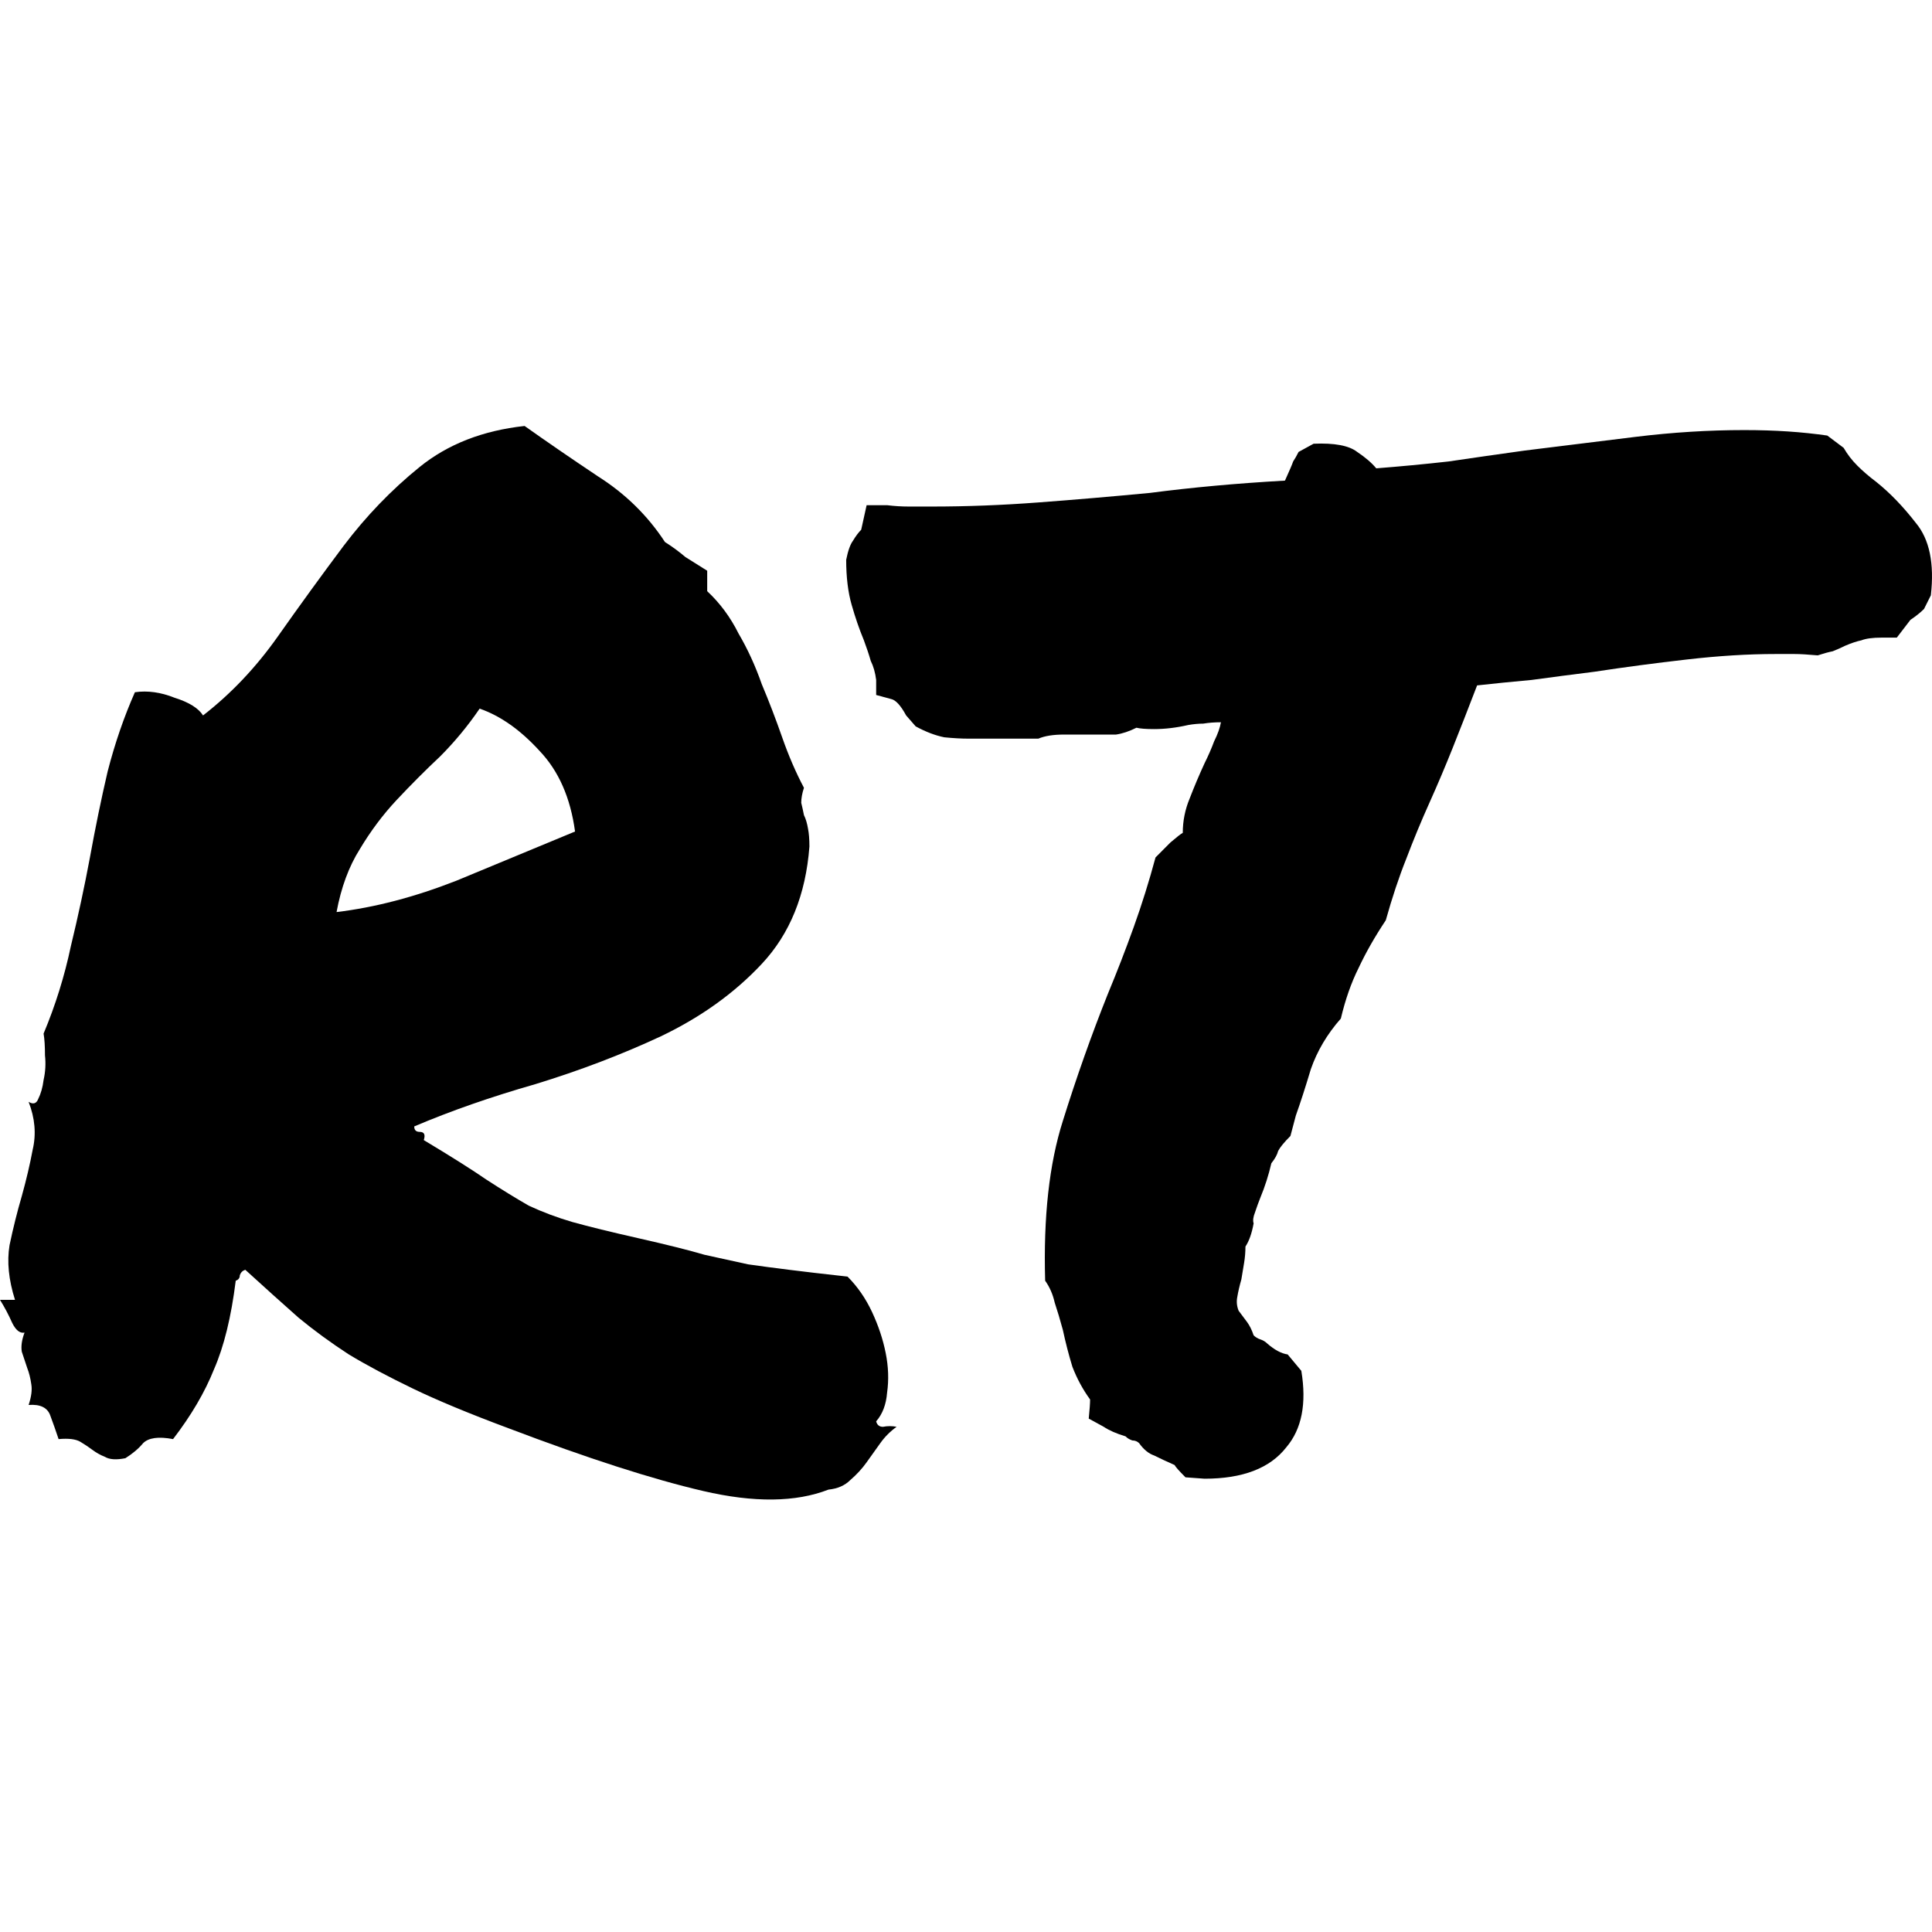
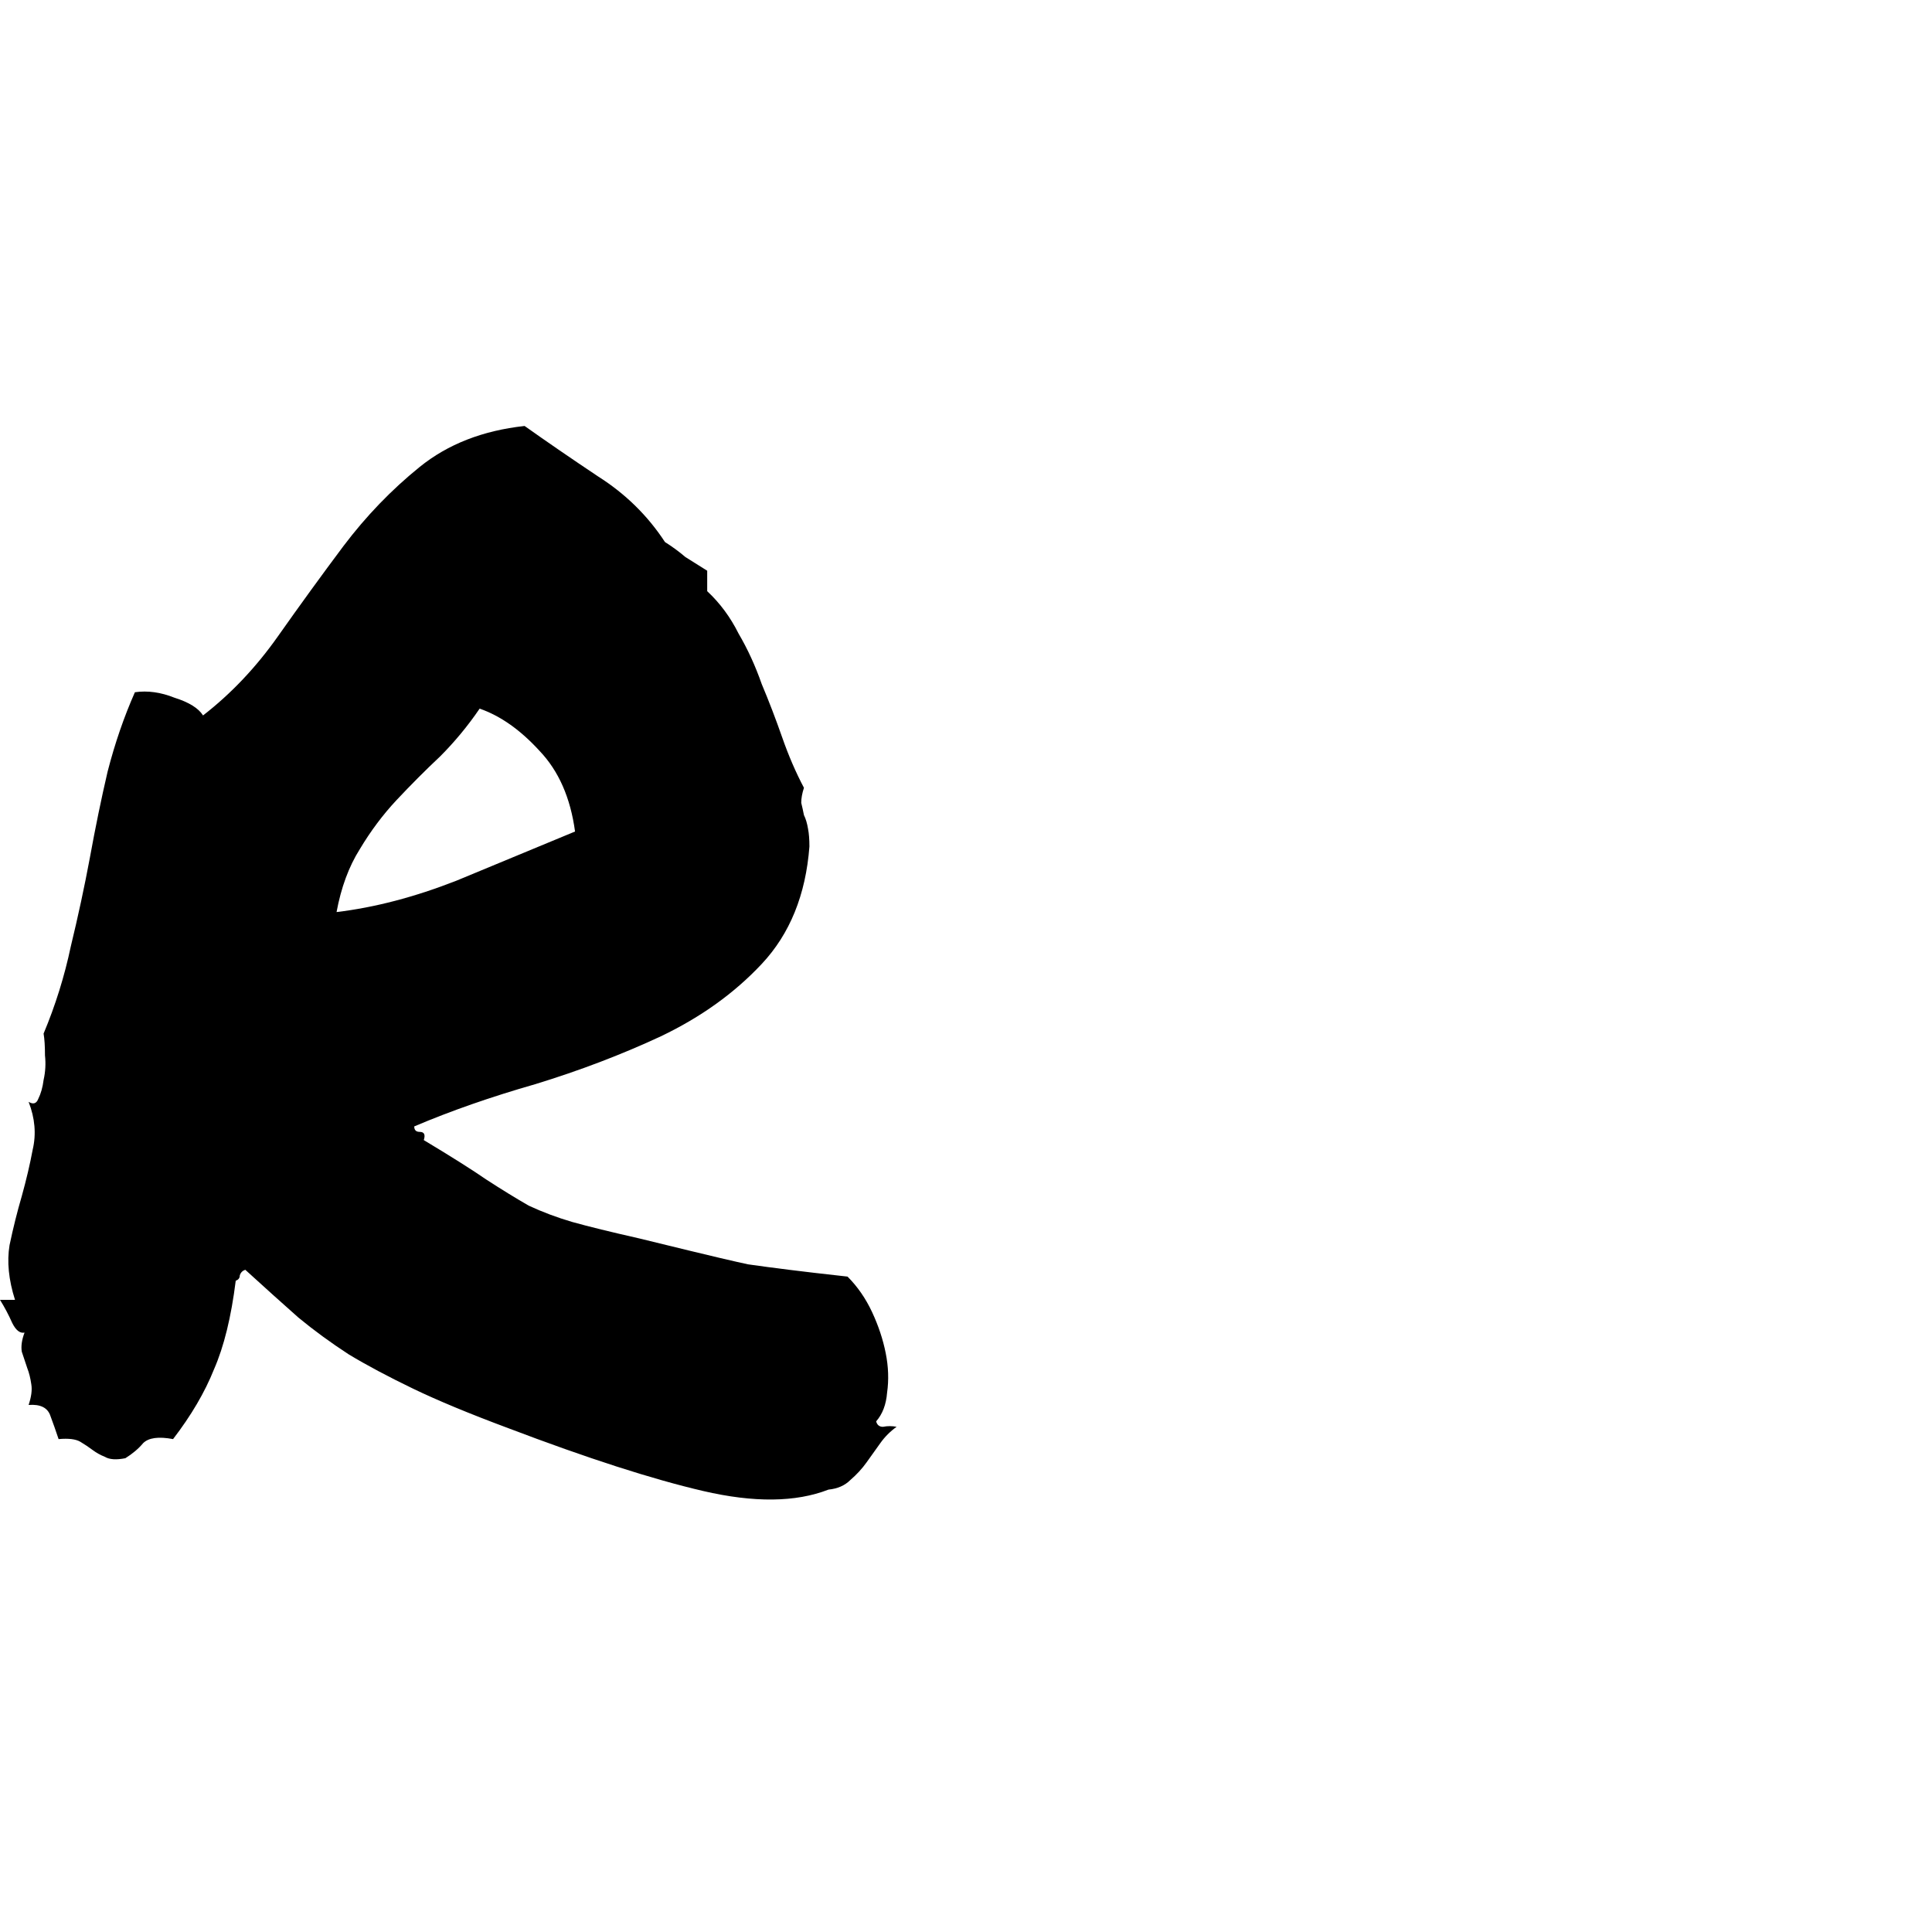
<svg xmlns="http://www.w3.org/2000/svg" width="64" height="64" viewBox="0 0 64 64" fill="none">
-   <path d="M0.813 44.144C0.662 44.174 0.527 44.069 0.406 43.827C0.286 43.556 0.15 43.3 0 43.059H0.497C0.286 42.395 0.226 41.792 0.316 41.249C0.436 40.676 0.572 40.134 0.722 39.621C0.873 39.078 0.993 38.566 1.083 38.083C1.204 37.571 1.159 37.043 0.948 36.5C1.098 36.591 1.204 36.56 1.264 36.41C1.354 36.229 1.414 36.018 1.444 35.776C1.505 35.505 1.52 35.234 1.49 34.962C1.49 34.661 1.475 34.419 1.444 34.239C1.836 33.304 2.137 32.339 2.347 31.344C2.588 30.349 2.799 29.369 2.979 28.404C3.16 27.409 3.355 26.459 3.566 25.555C3.807 24.62 4.108 23.745 4.469 22.931C4.89 22.871 5.326 22.931 5.778 23.112C6.259 23.263 6.575 23.459 6.726 23.7C7.659 22.976 8.486 22.102 9.208 21.077C9.931 20.052 10.653 19.056 11.375 18.092C12.127 17.096 12.97 16.222 13.903 15.468C14.836 14.714 15.994 14.262 17.378 14.111C18.101 14.624 18.913 15.182 19.816 15.785C20.719 16.358 21.456 17.081 22.028 17.956C22.269 18.107 22.494 18.273 22.705 18.453C22.946 18.604 23.186 18.755 23.427 18.906V19.584C23.848 19.976 24.195 20.444 24.465 20.986C24.766 21.499 25.022 22.057 25.233 22.66C25.474 23.233 25.699 23.821 25.91 24.424C26.12 25.027 26.361 25.585 26.632 26.097C26.572 26.278 26.542 26.444 26.542 26.595C26.572 26.715 26.602 26.851 26.632 27.002C26.692 27.122 26.737 27.273 26.767 27.454C26.797 27.605 26.813 27.801 26.813 28.042C26.692 29.64 26.166 30.937 25.233 31.932C24.33 32.897 23.216 33.696 21.892 34.329C20.598 34.932 19.214 35.46 17.74 35.912C16.265 36.334 14.926 36.802 13.722 37.314C13.722 37.435 13.782 37.495 13.903 37.495C14.053 37.495 14.098 37.586 14.038 37.767C14.941 38.309 15.633 38.746 16.115 39.078C16.626 39.41 17.093 39.696 17.514 39.938C17.965 40.149 18.447 40.33 18.958 40.48C19.5 40.631 20.237 40.812 21.17 41.023C22.103 41.234 22.825 41.415 23.337 41.566C23.878 41.687 24.36 41.792 24.781 41.883C25.203 41.943 25.654 42.003 26.136 42.063C26.617 42.124 27.264 42.199 28.076 42.289C28.407 42.621 28.678 43.013 28.889 43.465C29.1 43.918 29.25 44.37 29.34 44.822C29.431 45.275 29.446 45.712 29.386 46.134C29.355 46.526 29.235 46.843 29.024 47.084C29.055 47.205 29.13 47.265 29.25 47.265C29.401 47.235 29.551 47.235 29.701 47.265C29.491 47.416 29.31 47.596 29.16 47.808C29.009 48.019 28.859 48.23 28.708 48.441C28.558 48.652 28.377 48.848 28.167 49.029C27.986 49.21 27.745 49.315 27.445 49.345C26.361 49.767 24.977 49.783 23.292 49.391C21.607 48.999 19.455 48.305 16.837 47.31C15.543 46.828 14.49 46.39 13.677 45.998C12.865 45.606 12.157 45.23 11.556 44.868C10.954 44.476 10.397 44.069 9.885 43.646C9.374 43.194 8.787 42.666 8.125 42.063C8.035 42.093 7.975 42.154 7.944 42.244C7.944 42.335 7.899 42.395 7.809 42.425C7.659 43.631 7.418 44.611 7.087 45.365C6.786 46.119 6.335 46.888 5.733 47.672C5.251 47.581 4.92 47.627 4.74 47.808C4.589 47.989 4.394 48.154 4.153 48.305C3.852 48.365 3.626 48.35 3.476 48.26C3.325 48.2 3.19 48.124 3.069 48.034C2.949 47.943 2.814 47.853 2.663 47.762C2.513 47.672 2.272 47.642 1.941 47.672C1.851 47.401 1.76 47.144 1.67 46.903C1.58 46.632 1.339 46.511 0.948 46.541C1.038 46.27 1.068 46.044 1.038 45.863C1.008 45.652 0.963 45.471 0.903 45.32C0.843 45.139 0.782 44.958 0.722 44.777C0.692 44.596 0.722 44.385 0.813 44.144ZM15.889 23.474C15.498 24.047 15.061 24.575 14.58 25.057C14.098 25.509 13.617 25.992 13.136 26.504C12.684 26.987 12.278 27.529 11.917 28.133C11.556 28.706 11.3 29.399 11.149 30.213C12.413 30.062 13.737 29.716 15.122 29.173C16.506 28.6 17.815 28.057 19.049 27.545C18.898 26.429 18.507 25.539 17.875 24.876C17.243 24.183 16.581 23.715 15.889 23.474Z" fill="black" />
-   <path d="M29.024 22.524C28.994 22.283 28.934 22.072 28.844 21.891C28.784 21.68 28.708 21.454 28.618 21.212C28.468 20.851 28.332 20.459 28.212 20.036C28.091 19.614 28.031 19.117 28.031 18.544C28.091 18.242 28.167 18.031 28.257 17.911C28.347 17.76 28.438 17.639 28.528 17.549L28.708 16.735H29.386C29.626 16.765 29.867 16.78 30.108 16.78C30.379 16.78 30.634 16.78 30.875 16.78C32.019 16.78 33.192 16.735 34.396 16.644C35.6 16.554 36.833 16.448 38.097 16.328C39.482 16.147 40.971 16.011 42.566 15.921C42.717 15.589 42.807 15.378 42.837 15.287C42.897 15.197 42.957 15.091 43.017 14.971L43.514 14.699C44.206 14.669 44.688 14.76 44.959 14.971C45.229 15.152 45.44 15.332 45.59 15.514C46.373 15.453 47.17 15.378 47.983 15.287C48.795 15.167 49.638 15.046 50.511 14.925C51.714 14.775 52.933 14.624 54.167 14.473C55.401 14.322 56.604 14.247 57.778 14.247C58.289 14.247 58.771 14.262 59.222 14.292C59.674 14.322 60.11 14.368 60.531 14.428L61.073 14.835C61.194 15.046 61.344 15.242 61.525 15.423C61.705 15.604 61.916 15.785 62.156 15.966C62.608 16.328 63.044 16.78 63.465 17.323C63.917 17.865 64.082 18.665 63.962 19.72L63.736 20.172C63.616 20.293 63.465 20.413 63.285 20.534L62.834 21.122H62.337C62.036 21.122 61.81 21.152 61.66 21.212C61.509 21.243 61.329 21.303 61.118 21.393C60.998 21.454 60.862 21.514 60.712 21.574C60.562 21.604 60.396 21.65 60.215 21.71C59.884 21.68 59.629 21.665 59.448 21.665C59.267 21.665 59.057 21.665 58.816 21.665C57.913 21.665 56.935 21.725 55.882 21.846C54.829 21.966 53.806 22.102 52.813 22.253C52.09 22.343 51.398 22.434 50.736 22.524C50.074 22.584 49.472 22.645 48.931 22.705C48.63 23.489 48.359 24.183 48.118 24.786C47.877 25.389 47.622 25.992 47.351 26.595C47.08 27.198 46.824 27.816 46.584 28.449C46.343 29.052 46.117 29.731 45.906 30.485C45.545 31.027 45.244 31.555 45.004 32.068C44.763 32.55 44.567 33.108 44.417 33.741C43.965 34.254 43.634 34.812 43.424 35.415C43.243 36.018 43.078 36.53 42.927 36.952L42.747 37.631C42.536 37.842 42.401 38.008 42.34 38.128C42.31 38.249 42.235 38.385 42.115 38.535C42.024 38.928 41.904 39.304 41.754 39.666C41.693 39.817 41.633 39.983 41.573 40.164C41.513 40.315 41.498 40.435 41.528 40.526C41.468 40.857 41.377 41.114 41.257 41.294C41.257 41.475 41.242 41.656 41.212 41.837C41.182 42.018 41.152 42.199 41.122 42.38C41.062 42.591 41.016 42.787 40.986 42.968C40.956 43.119 40.971 43.27 41.031 43.42C41.122 43.541 41.212 43.661 41.302 43.782C41.392 43.903 41.468 44.053 41.528 44.234C41.588 44.295 41.663 44.34 41.754 44.37C41.844 44.4 41.919 44.446 41.979 44.506C42.22 44.717 42.446 44.837 42.656 44.868L43.108 45.41C43.288 46.496 43.123 47.34 42.611 47.943C42.07 48.637 41.167 48.984 39.903 48.984L39.271 48.938C39.06 48.727 38.94 48.592 38.91 48.531C38.639 48.411 38.413 48.305 38.233 48.215C38.052 48.154 37.887 48.019 37.736 47.808C37.676 47.747 37.601 47.717 37.511 47.717C37.42 47.687 37.345 47.642 37.285 47.581C36.984 47.491 36.743 47.385 36.563 47.265L36.066 46.993C36.096 46.692 36.111 46.481 36.111 46.36C35.87 46.029 35.675 45.667 35.524 45.275C35.404 44.883 35.299 44.476 35.208 44.053C35.118 43.722 35.028 43.42 34.938 43.149C34.877 42.877 34.772 42.636 34.622 42.425C34.561 40.315 34.757 38.55 35.208 37.133C35.66 35.686 36.156 34.284 36.698 32.927C36.999 32.203 37.285 31.465 37.556 30.711C37.827 29.957 38.067 29.188 38.278 28.404L38.774 27.906C38.985 27.726 39.12 27.62 39.181 27.59C39.181 27.198 39.256 26.821 39.406 26.459C39.557 26.067 39.722 25.675 39.903 25.283C40.023 25.042 40.129 24.801 40.219 24.559C40.339 24.318 40.414 24.107 40.445 23.926C40.234 23.926 40.038 23.941 39.858 23.971C39.707 23.971 39.542 23.986 39.361 24.017C38.97 24.107 38.594 24.152 38.233 24.152C37.962 24.152 37.766 24.137 37.646 24.107C37.405 24.228 37.179 24.303 36.969 24.333C36.758 24.333 36.548 24.333 36.337 24.333H35.254C34.892 24.333 34.607 24.378 34.396 24.469C33.975 24.469 33.704 24.469 33.583 24.469C33.463 24.469 33.328 24.469 33.177 24.469H32.094C31.853 24.469 31.582 24.454 31.281 24.424C30.98 24.363 30.664 24.243 30.333 24.062L30.017 23.7C29.837 23.368 29.671 23.188 29.521 23.157L29.024 23.022V22.524Z" fill="black" />
+   <path d="M0.813 44.144C0.662 44.174 0.527 44.069 0.406 43.827C0.286 43.556 0.15 43.3 0 43.059H0.497C0.286 42.395 0.226 41.792 0.316 41.249C0.436 40.676 0.572 40.134 0.722 39.621C0.873 39.078 0.993 38.566 1.083 38.083C1.204 37.571 1.159 37.043 0.948 36.5C1.098 36.591 1.204 36.56 1.264 36.41C1.354 36.229 1.414 36.018 1.444 35.776C1.505 35.505 1.52 35.234 1.49 34.962C1.49 34.661 1.475 34.419 1.444 34.239C1.836 33.304 2.137 32.339 2.347 31.344C2.588 30.349 2.799 29.369 2.979 28.404C3.16 27.409 3.355 26.459 3.566 25.555C3.807 24.62 4.108 23.745 4.469 22.931C4.89 22.871 5.326 22.931 5.778 23.112C6.259 23.263 6.575 23.459 6.726 23.7C7.659 22.976 8.486 22.102 9.208 21.077C9.931 20.052 10.653 19.056 11.375 18.092C12.127 17.096 12.97 16.222 13.903 15.468C14.836 14.714 15.994 14.262 17.378 14.111C18.101 14.624 18.913 15.182 19.816 15.785C20.719 16.358 21.456 17.081 22.028 17.956C22.269 18.107 22.494 18.273 22.705 18.453C22.946 18.604 23.186 18.755 23.427 18.906V19.584C23.848 19.976 24.195 20.444 24.465 20.986C24.766 21.499 25.022 22.057 25.233 22.66C25.474 23.233 25.699 23.821 25.91 24.424C26.12 25.027 26.361 25.585 26.632 26.097C26.572 26.278 26.542 26.444 26.542 26.595C26.572 26.715 26.602 26.851 26.632 27.002C26.692 27.122 26.737 27.273 26.767 27.454C26.797 27.605 26.813 27.801 26.813 28.042C26.692 29.64 26.166 30.937 25.233 31.932C24.33 32.897 23.216 33.696 21.892 34.329C20.598 34.932 19.214 35.46 17.74 35.912C16.265 36.334 14.926 36.802 13.722 37.314C13.722 37.435 13.782 37.495 13.903 37.495C14.053 37.495 14.098 37.586 14.038 37.767C14.941 38.309 15.633 38.746 16.115 39.078C16.626 39.41 17.093 39.696 17.514 39.938C17.965 40.149 18.447 40.33 18.958 40.48C19.5 40.631 20.237 40.812 21.17 41.023C23.878 41.687 24.36 41.792 24.781 41.883C25.203 41.943 25.654 42.003 26.136 42.063C26.617 42.124 27.264 42.199 28.076 42.289C28.407 42.621 28.678 43.013 28.889 43.465C29.1 43.918 29.25 44.37 29.34 44.822C29.431 45.275 29.446 45.712 29.386 46.134C29.355 46.526 29.235 46.843 29.024 47.084C29.055 47.205 29.13 47.265 29.25 47.265C29.401 47.235 29.551 47.235 29.701 47.265C29.491 47.416 29.31 47.596 29.16 47.808C29.009 48.019 28.859 48.23 28.708 48.441C28.558 48.652 28.377 48.848 28.167 49.029C27.986 49.21 27.745 49.315 27.445 49.345C26.361 49.767 24.977 49.783 23.292 49.391C21.607 48.999 19.455 48.305 16.837 47.31C15.543 46.828 14.49 46.39 13.677 45.998C12.865 45.606 12.157 45.23 11.556 44.868C10.954 44.476 10.397 44.069 9.885 43.646C9.374 43.194 8.787 42.666 8.125 42.063C8.035 42.093 7.975 42.154 7.944 42.244C7.944 42.335 7.899 42.395 7.809 42.425C7.659 43.631 7.418 44.611 7.087 45.365C6.786 46.119 6.335 46.888 5.733 47.672C5.251 47.581 4.92 47.627 4.74 47.808C4.589 47.989 4.394 48.154 4.153 48.305C3.852 48.365 3.626 48.35 3.476 48.26C3.325 48.2 3.19 48.124 3.069 48.034C2.949 47.943 2.814 47.853 2.663 47.762C2.513 47.672 2.272 47.642 1.941 47.672C1.851 47.401 1.76 47.144 1.67 46.903C1.58 46.632 1.339 46.511 0.948 46.541C1.038 46.27 1.068 46.044 1.038 45.863C1.008 45.652 0.963 45.471 0.903 45.32C0.843 45.139 0.782 44.958 0.722 44.777C0.692 44.596 0.722 44.385 0.813 44.144ZM15.889 23.474C15.498 24.047 15.061 24.575 14.58 25.057C14.098 25.509 13.617 25.992 13.136 26.504C12.684 26.987 12.278 27.529 11.917 28.133C11.556 28.706 11.3 29.399 11.149 30.213C12.413 30.062 13.737 29.716 15.122 29.173C16.506 28.6 17.815 28.057 19.049 27.545C18.898 26.429 18.507 25.539 17.875 24.876C17.243 24.183 16.581 23.715 15.889 23.474Z" fill="black" />
</svg>